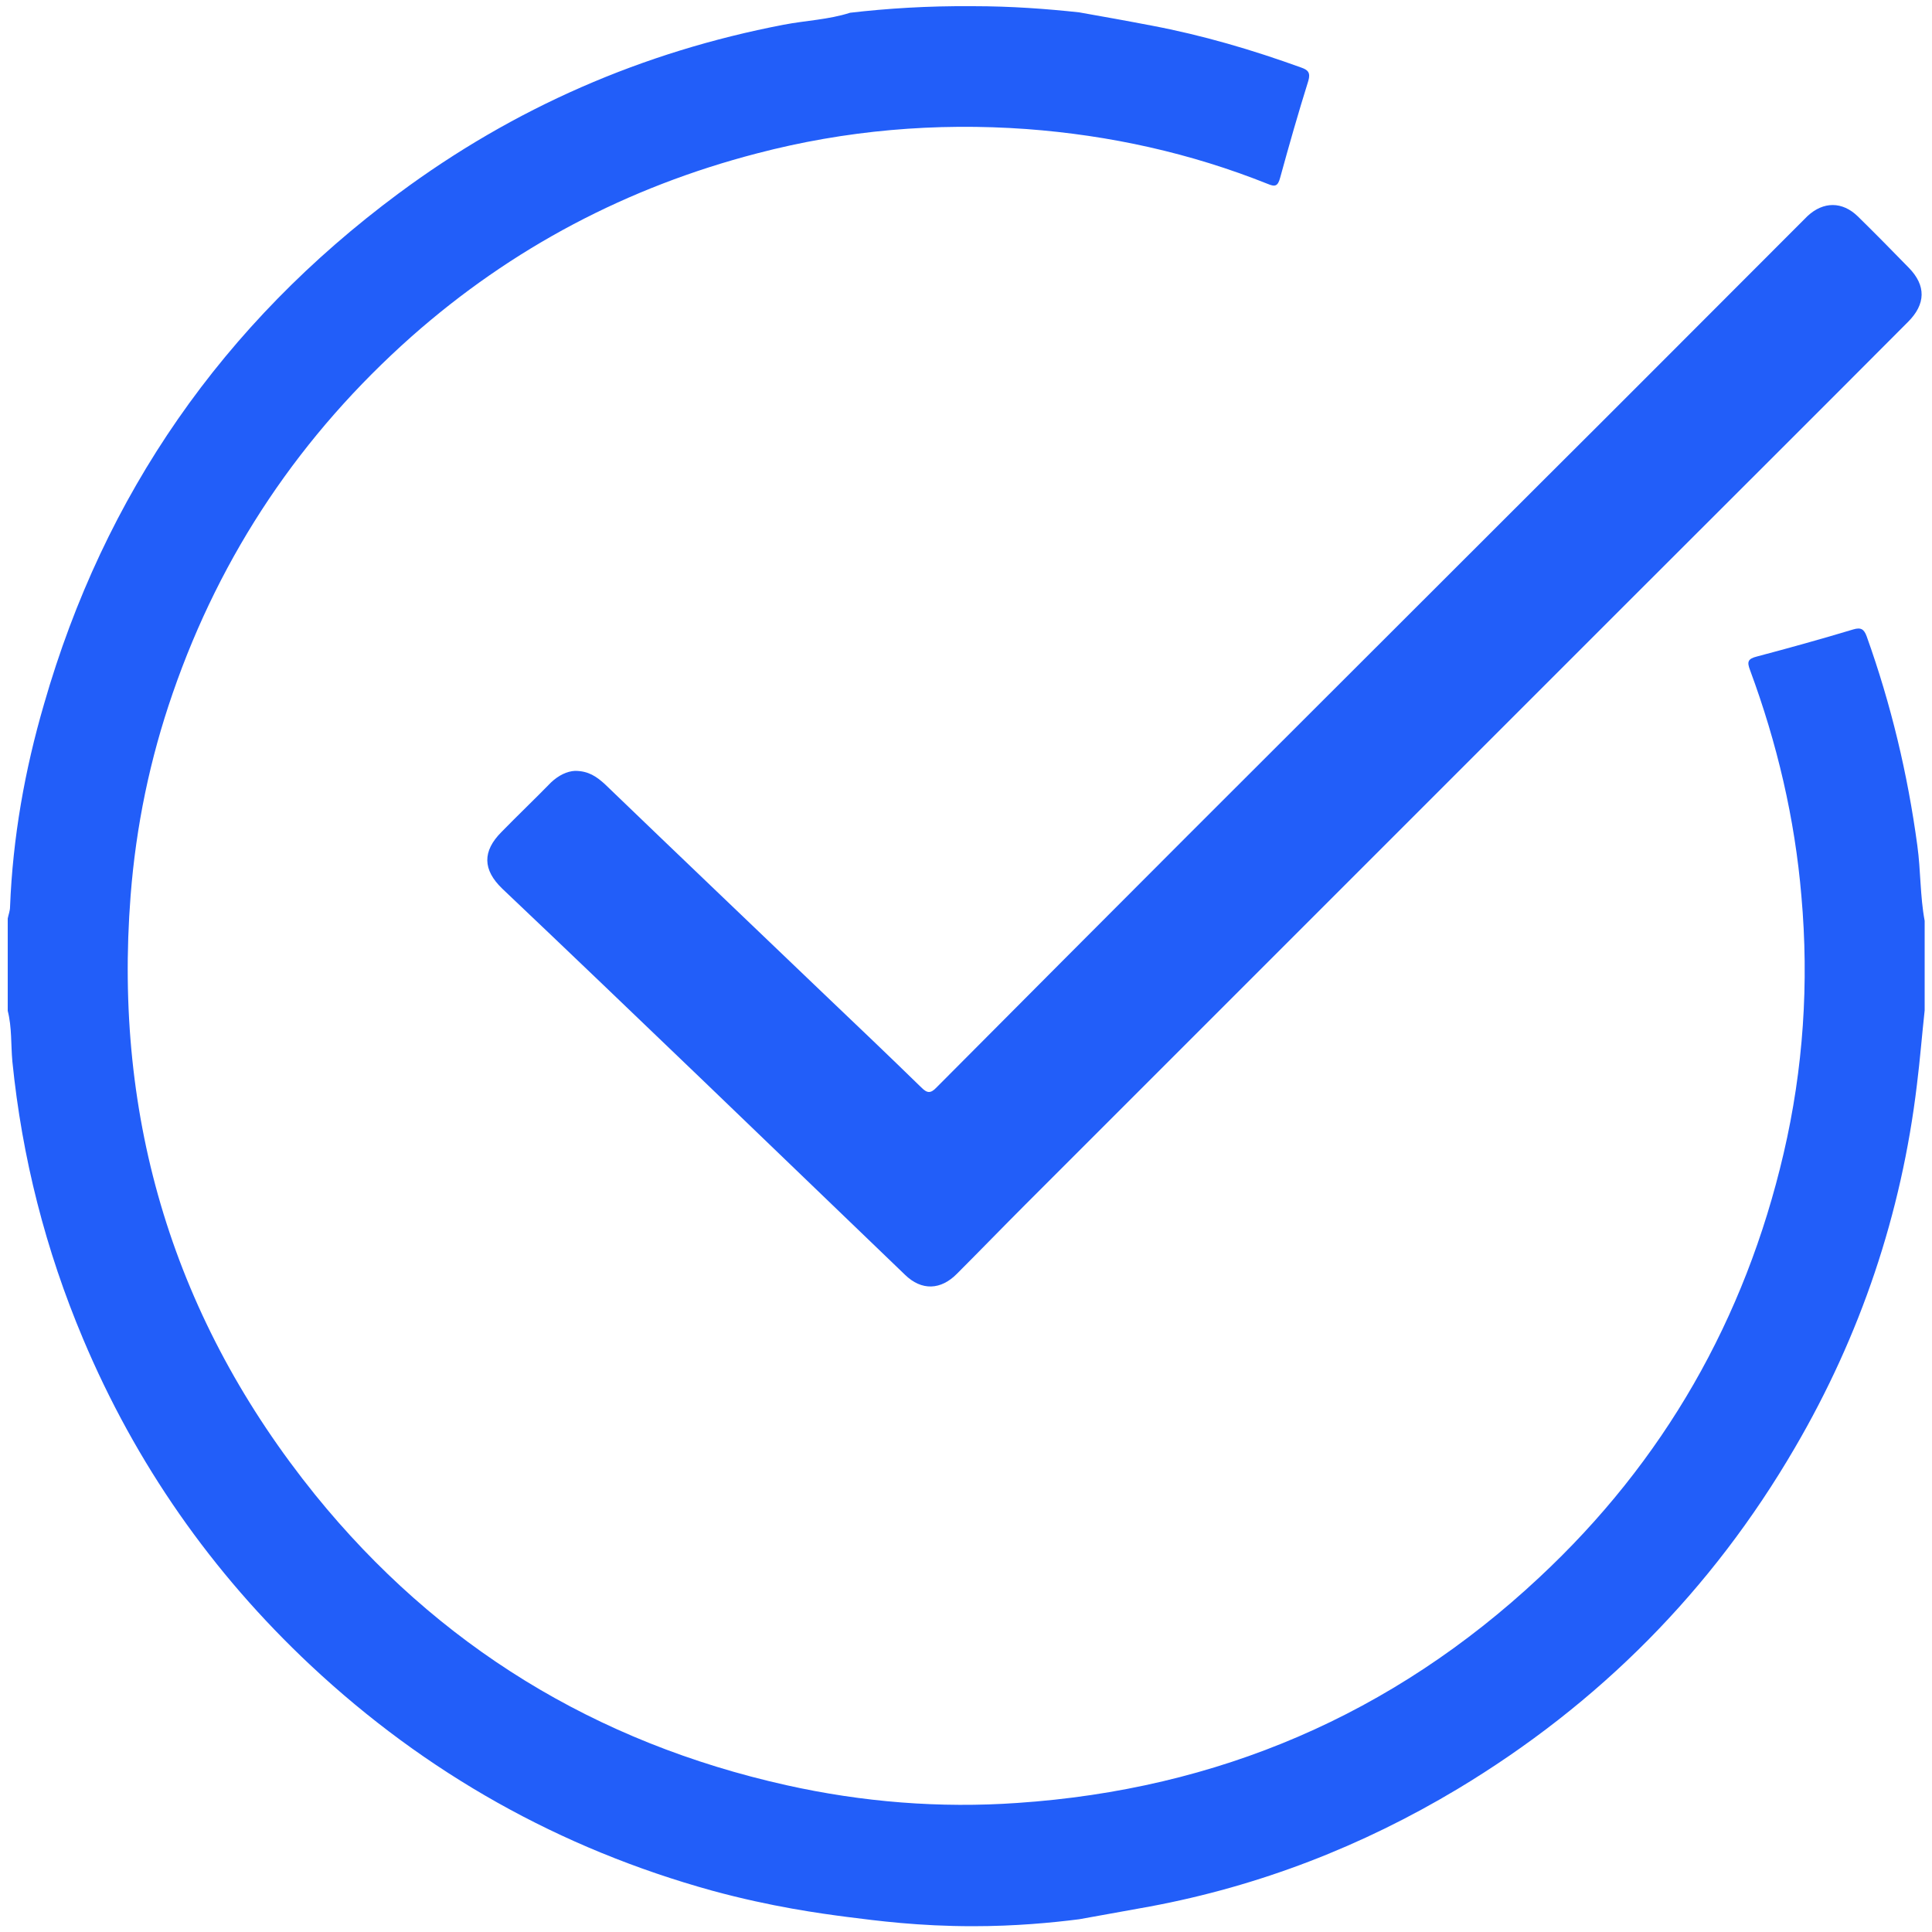
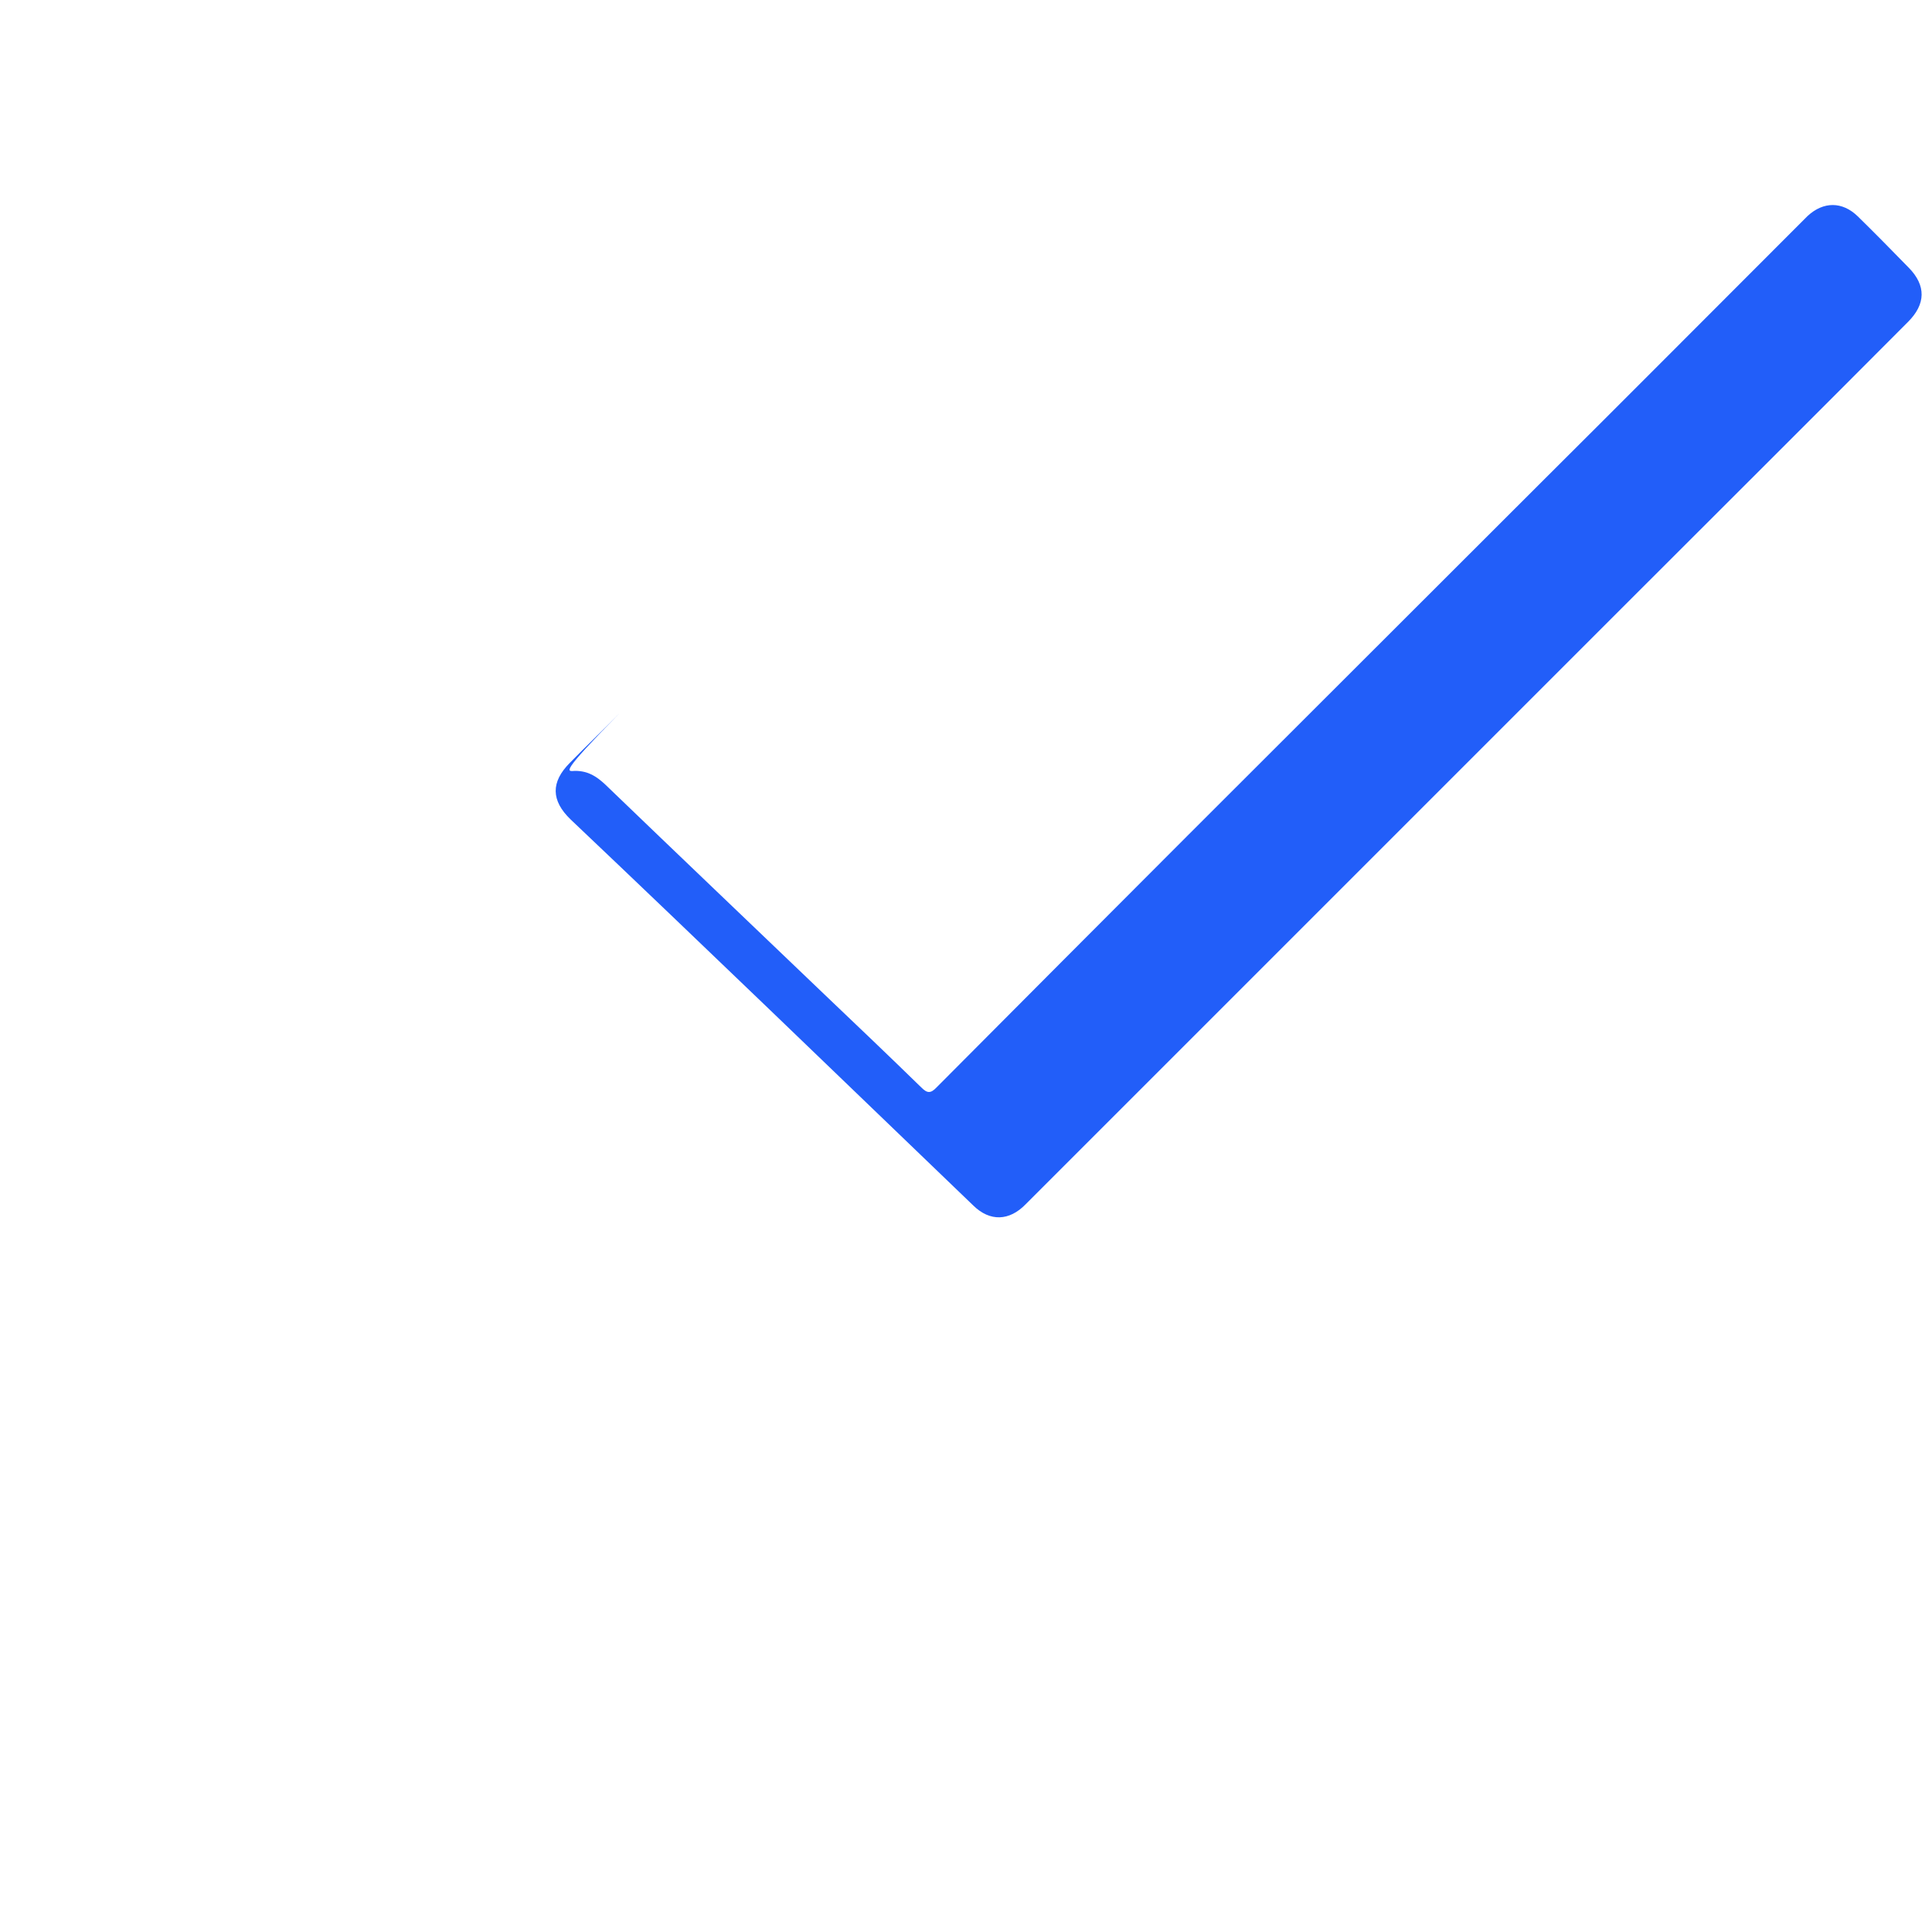
<svg xmlns="http://www.w3.org/2000/svg" version="1.1" id="Layer_1" x="0px" y="0px" viewBox="0 0 500 500" style="enable-background:new 0 0 500 500;" xml:space="preserve">
  <style type="text/css"> .st0{fill:#225EF9;} </style>
  <g id="sSIVNT_1_">
    <g>
      <g>
-         <path class="st0" d="M279.3,3.2c6.2,1.1,12.4,2.2,18.6,3.4c13.3,2.5,26.2,6.3,38.9,10.9c1.7,0.6,2.4,1.3,1.8,3.4 c-2.6,8.3-5,16.7-7.3,25.1c-0.6,2.2-1.3,2.4-3.2,1.6c-20-8-40.9-12.6-62.4-14.2c-23.6-1.7-46.9,0.3-69.8,6.3 c-33.5,8.7-63.4,24.4-89.4,47.4c-28.6,25.4-49.3,56.1-61.8,92.3c-5.9,17-9.5,34.4-10.9,52.4c-4.5,58,11.3,109.9,47.8,155.1 C113.3,426,154.2,451,203.5,462c19.7,4.4,39.8,6,59.8,4.6c51.8-3.5,97-22.8,135-58.3c32.3-30.1,53.3-66.9,63.3-109.8 c5.1-21.9,6.6-44.1,4.6-66.6c-1.7-20.1-6.3-39.6-13.3-58.5c-0.8-2.1-0.6-2.9,1.8-3.5c8.3-2.2,16.6-4.5,24.9-7 c2-0.6,2.8-0.1,3.5,1.8c6.3,17.6,10.6,35.6,13.1,54.1c0.9,6.5,0.7,13.1,1.9,19.5c0,7.7,0,15.4,0,23.2c-0.7,6.4-1.2,12.8-2,19.2 c-4,33.5-14.6,64.9-31.6,94c-21.5,36.9-50.7,66.3-87.3,88.3c-24.7,14.8-51.2,25.1-79.6,30.4c-6.1,1.1-12.2,2.2-18.3,3.3 c-7.1,0.9-16.5,1.8-27.5,1.8c-14.1,0-24.7-1.4-32.6-2.4c-6.9-0.9-19.5-2.6-34.9-6.8c-39.4-10.9-74.1-30.4-103.9-58.3 c-25.6-24-45.3-52.2-58.9-84.5c-9.7-23-15.8-46.9-18.3-71.8c-0.4-4.4-0.1-8.8-1.2-13.1c0-7.9,0-15.9,0-23.9c0.2-1,0.6-2,0.6-3 c0.7-17.9,3.8-35.4,8.8-52.5C27,127.9,57.7,83.8,103.1,50.1c29.9-22.2,63.2-36.7,99.7-43.7c5.7-1.1,11.6-1.3,17.2-3.1 c9.4-1.1,20.1-1.8,31.8-1.7C261.8,1.6,271,2.3,279.3,3.2z" />
-         <path class="st0" d="M148.8,199.5c3.5,0,5.6,1.5,7.7,3.4c18.9,18.2,37.9,36.3,56.8,54.4c8.4,8,16.8,16,25.1,24.1 c1.5,1.5,2.4,1.7,4,0c21.7-21.8,43.4-43.6,65.2-65.4c30.2-30.2,60.4-60.3,90.6-90.5c22.3-22.2,44.5-44.5,66.7-66.7 c1-1,1.9-1.9,2.9-2.9c4.1-3.8,9-3.8,13,0.1c4.5,4.4,8.8,8.8,13.2,13.3c4.5,4.6,4.4,9.4-0.2,14c-24.6,24.7-49.3,49.3-74,74 c-31.9,31.9-63.8,63.8-95.6,95.6c-19.6,19.6-39.2,39.2-58.8,58.8c-5.9,5.9-11.8,12-17.7,17.9c-4.2,4.3-9.2,4.5-13.5,0.3 c-17.5-16.8-35-33.7-52.5-50.5c-17.2-16.5-34.4-33-51.7-49.4c-5.1-4.9-5.2-9.7-0.2-14.7c4.2-4.3,8.6-8.5,12.8-12.8 C144.6,200.6,146.8,199.6,148.8,199.5z" />
+         <path class="st0" d="M148.8,199.5c3.5,0,5.6,1.5,7.7,3.4c18.9,18.2,37.9,36.3,56.8,54.4c8.4,8,16.8,16,25.1,24.1 c1.5,1.5,2.4,1.7,4,0c21.7-21.8,43.4-43.6,65.2-65.4c30.2-30.2,60.4-60.3,90.6-90.5c22.3-22.2,44.5-44.5,66.7-66.7 c1-1,1.9-1.9,2.9-2.9c4.1-3.8,9-3.8,13,0.1c4.5,4.4,8.8,8.8,13.2,13.3c4.5,4.6,4.4,9.4-0.2,14c-24.6,24.7-49.3,49.3-74,74 c-31.9,31.9-63.8,63.8-95.6,95.6c-19.6,19.6-39.2,39.2-58.8,58.8c-4.2,4.3-9.2,4.5-13.5,0.3 c-17.5-16.8-35-33.7-52.5-50.5c-17.2-16.5-34.4-33-51.7-49.4c-5.1-4.9-5.2-9.7-0.2-14.7c4.2-4.3,8.6-8.5,12.8-12.8 C144.6,200.6,146.8,199.6,148.8,199.5z" />
      </g>
    </g>
  </g>
</svg>